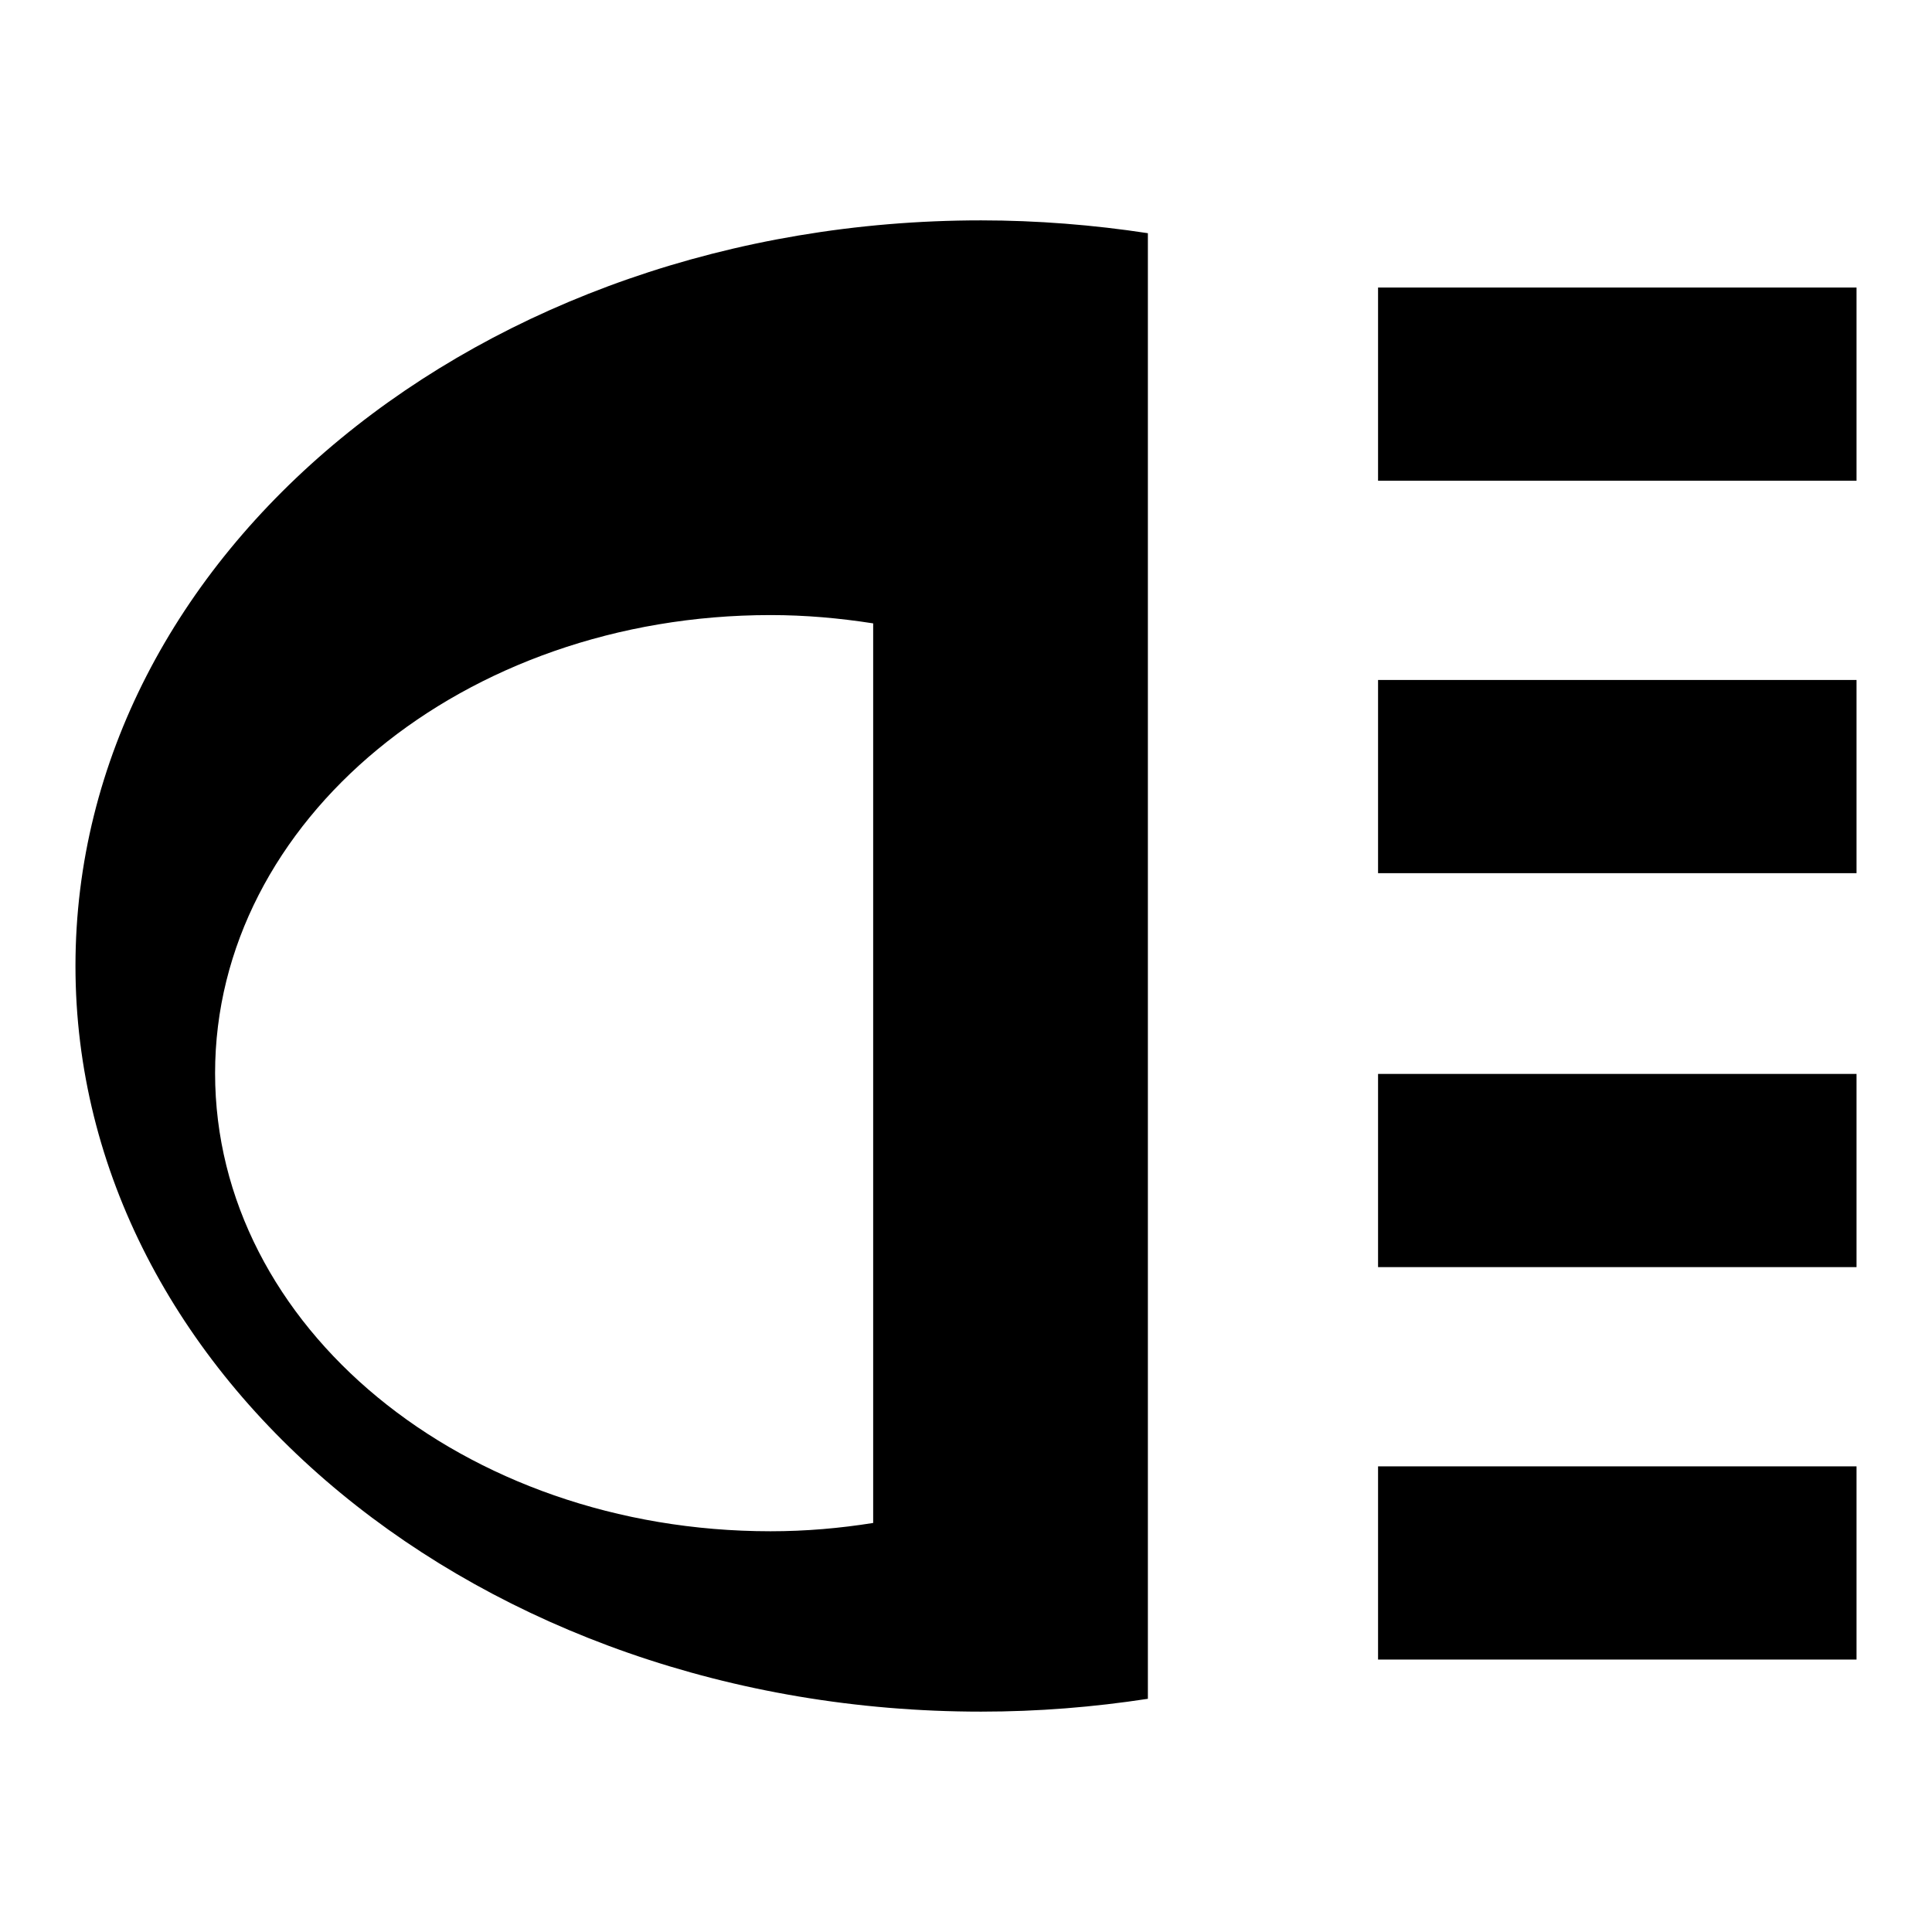
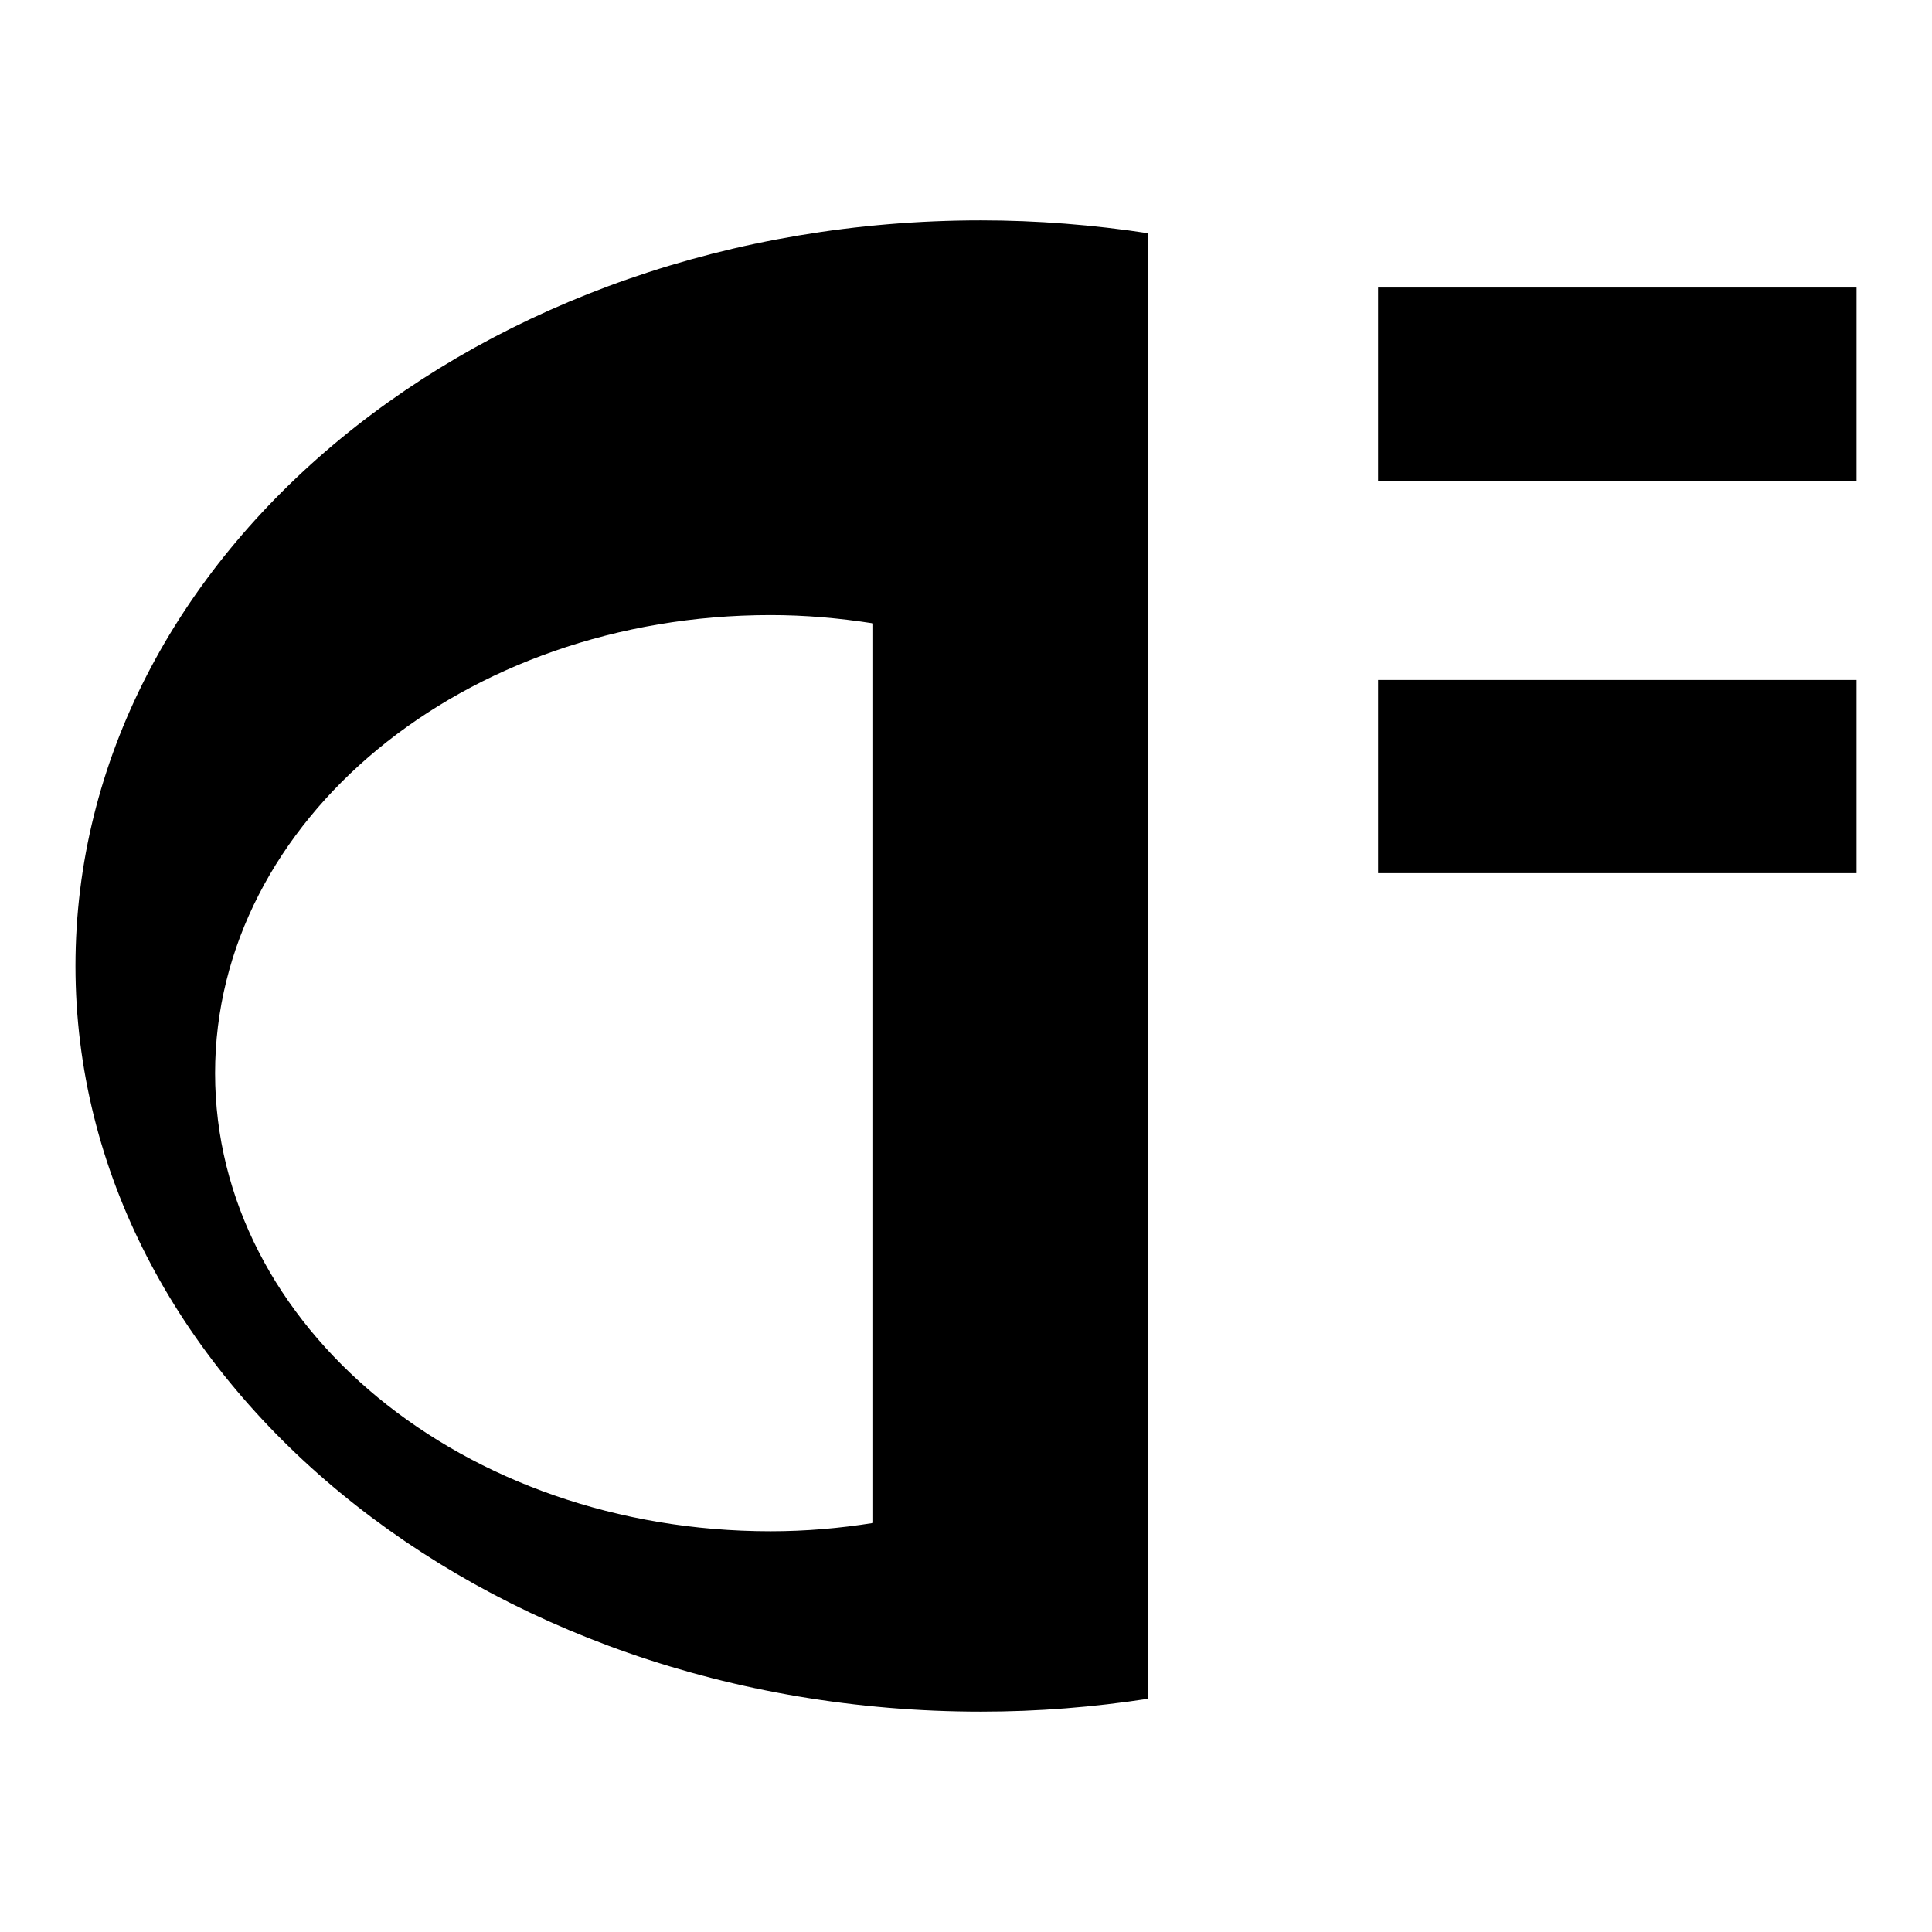
<svg xmlns="http://www.w3.org/2000/svg" version="1.1" x="0px" y="0px" viewBox="0 0 256 256" enable-background="new 0 0 256 256" xml:space="preserve">
  <g>
    <g>
      <path fill="#000000" d="M130,29.2C63.7,29.2,10,73.4,10,128c0,54.5,53.7,98.8,120,98.8c7.6,0,14.9-0.6,22.1-1.7V30.9C144.9,29.8,137.4,29.2,130,29.2z M115.7,201.8c-4.4,0.7-8.9,1.1-13.6,1.1c-40.7,0-73.6-27.1-73.6-60.7c0-33.5,32.9-60.7,73.6-60.7c4.6,0,9.1,0.4,13.6,1.1V201.8z" />
      <path fill="#000000" d="M182.6,38.1H246v25.6h-63.4V38.1z" />
      <path fill="#000000" d="M182.6,90.1H246v25.6h-63.4V90.1z" />
-       <path fill="#000000" d="M182.6,194.3H246v25.6h-63.4V194.3z" />
-       <path fill="#000000" d="M182.6,142.3H246v25.6h-63.4V142.3z" />
    </g>
  </g>
</svg>